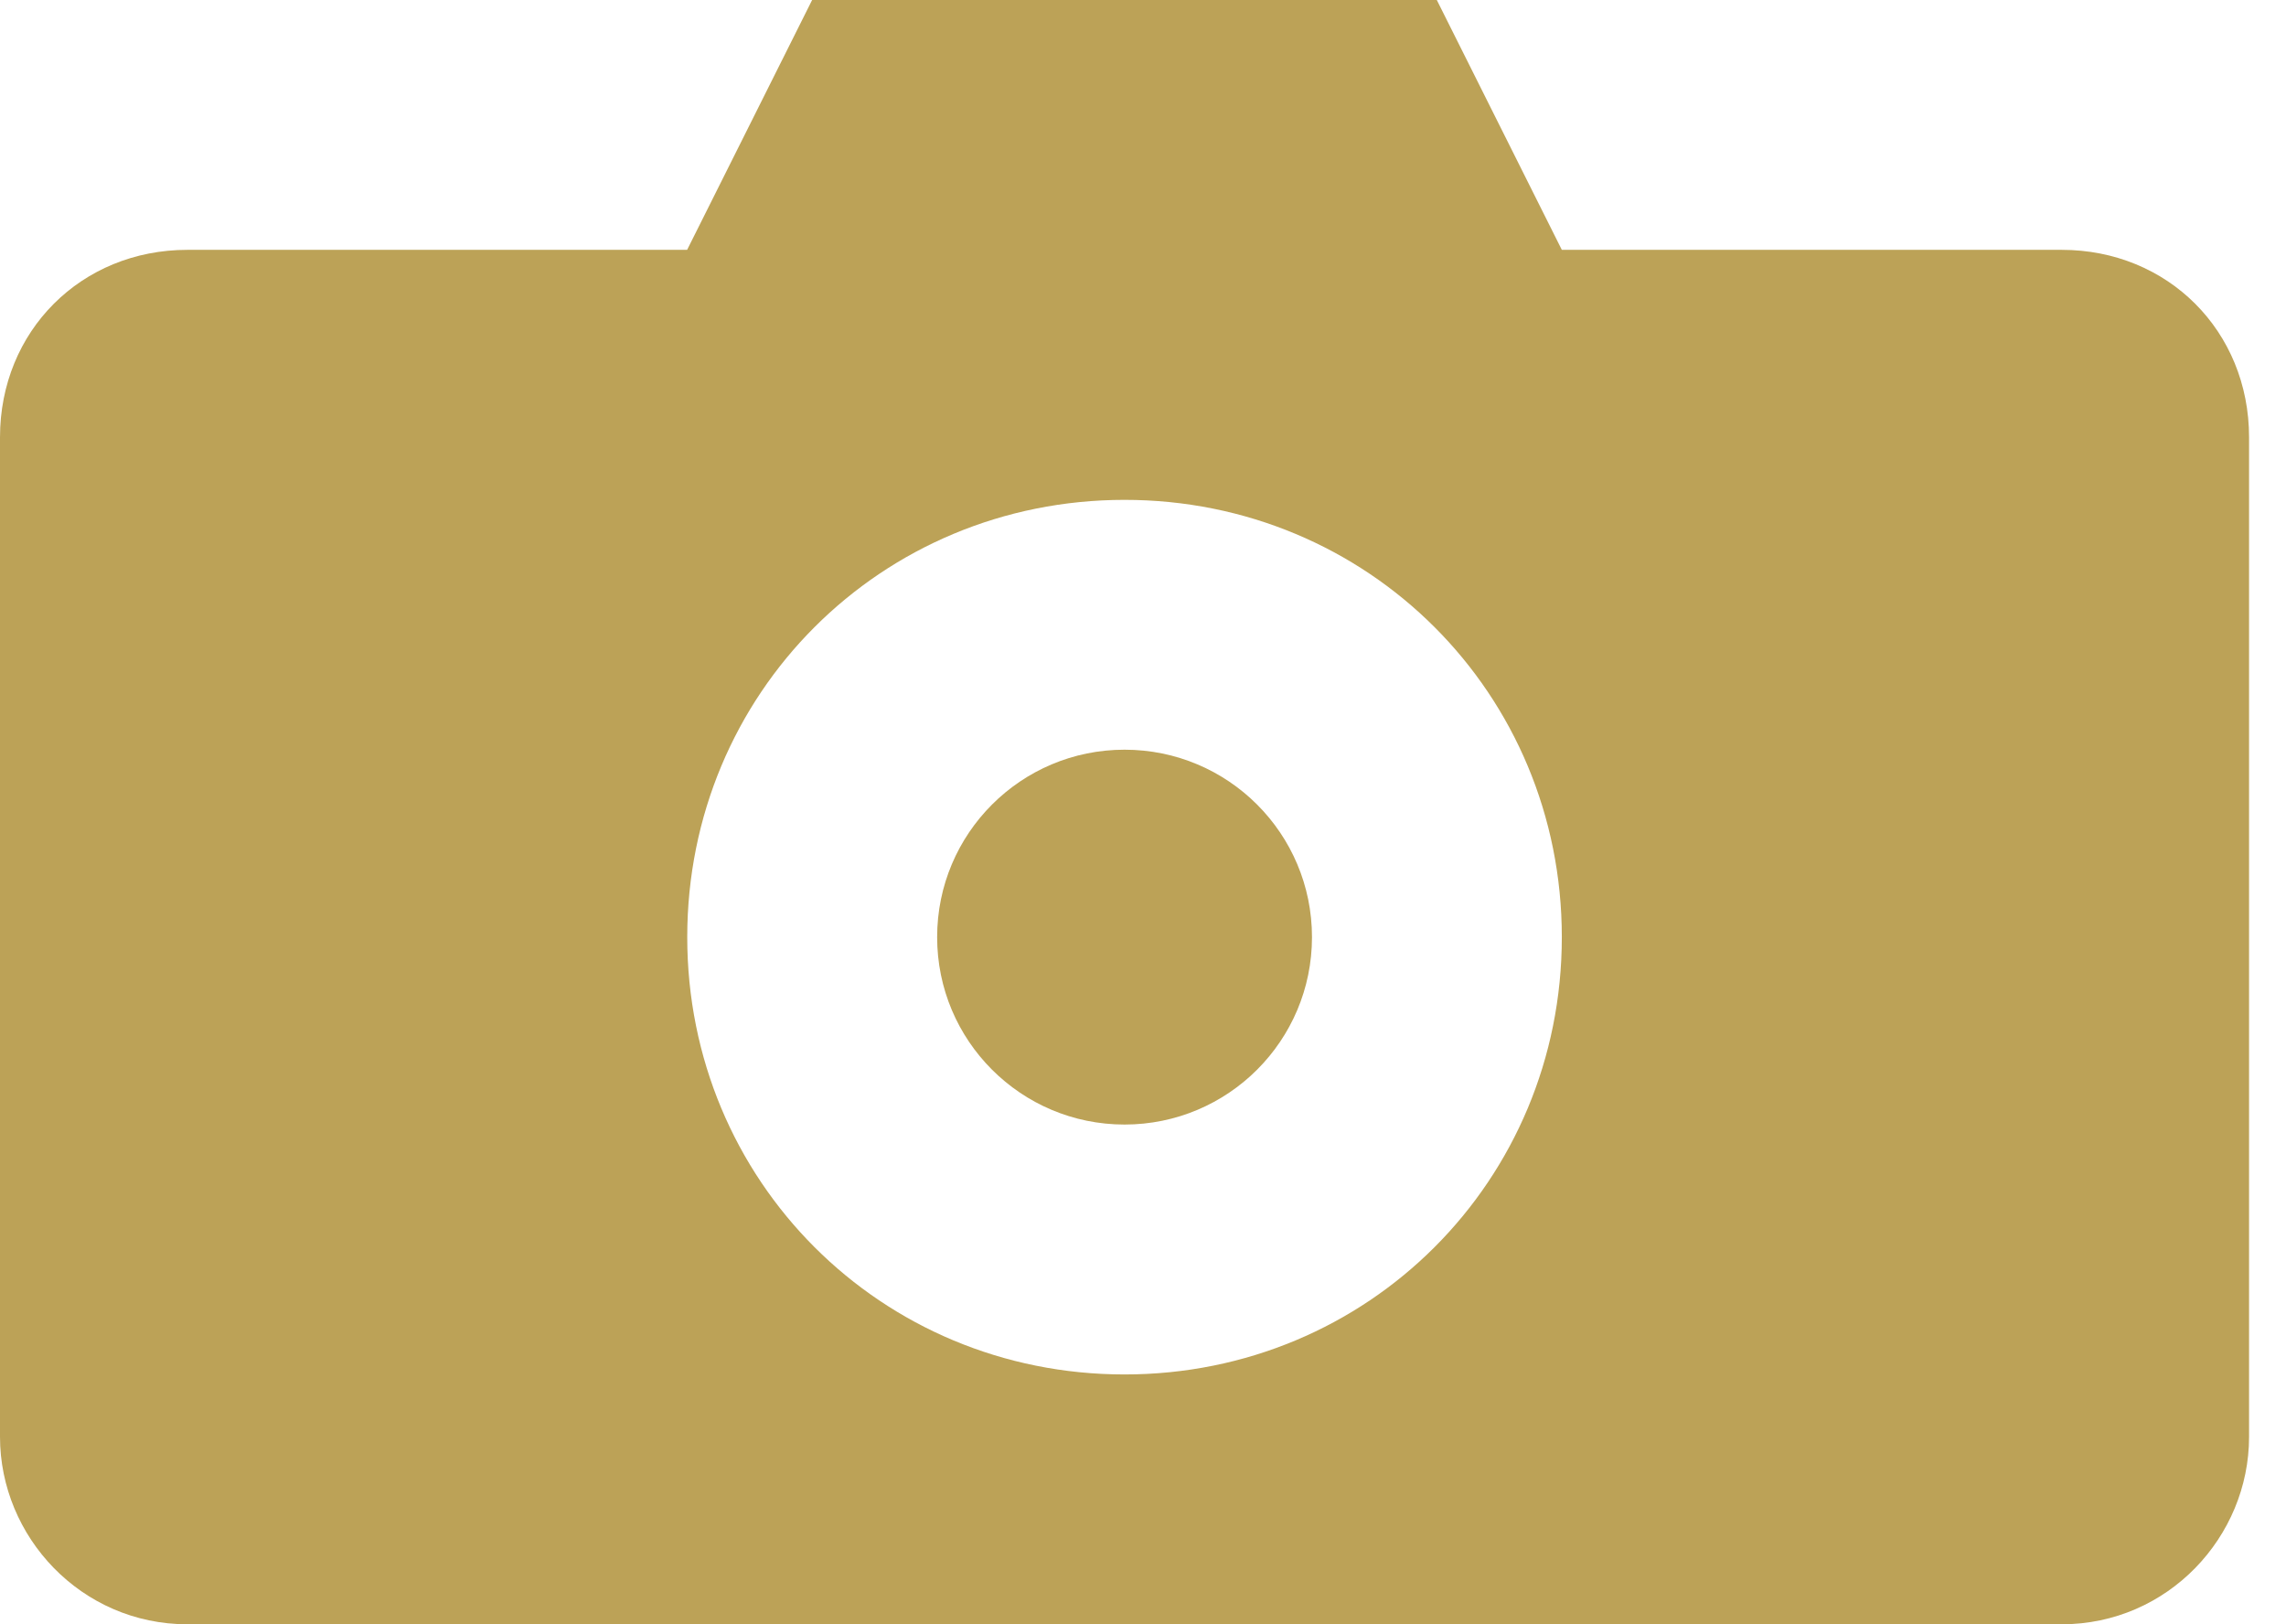
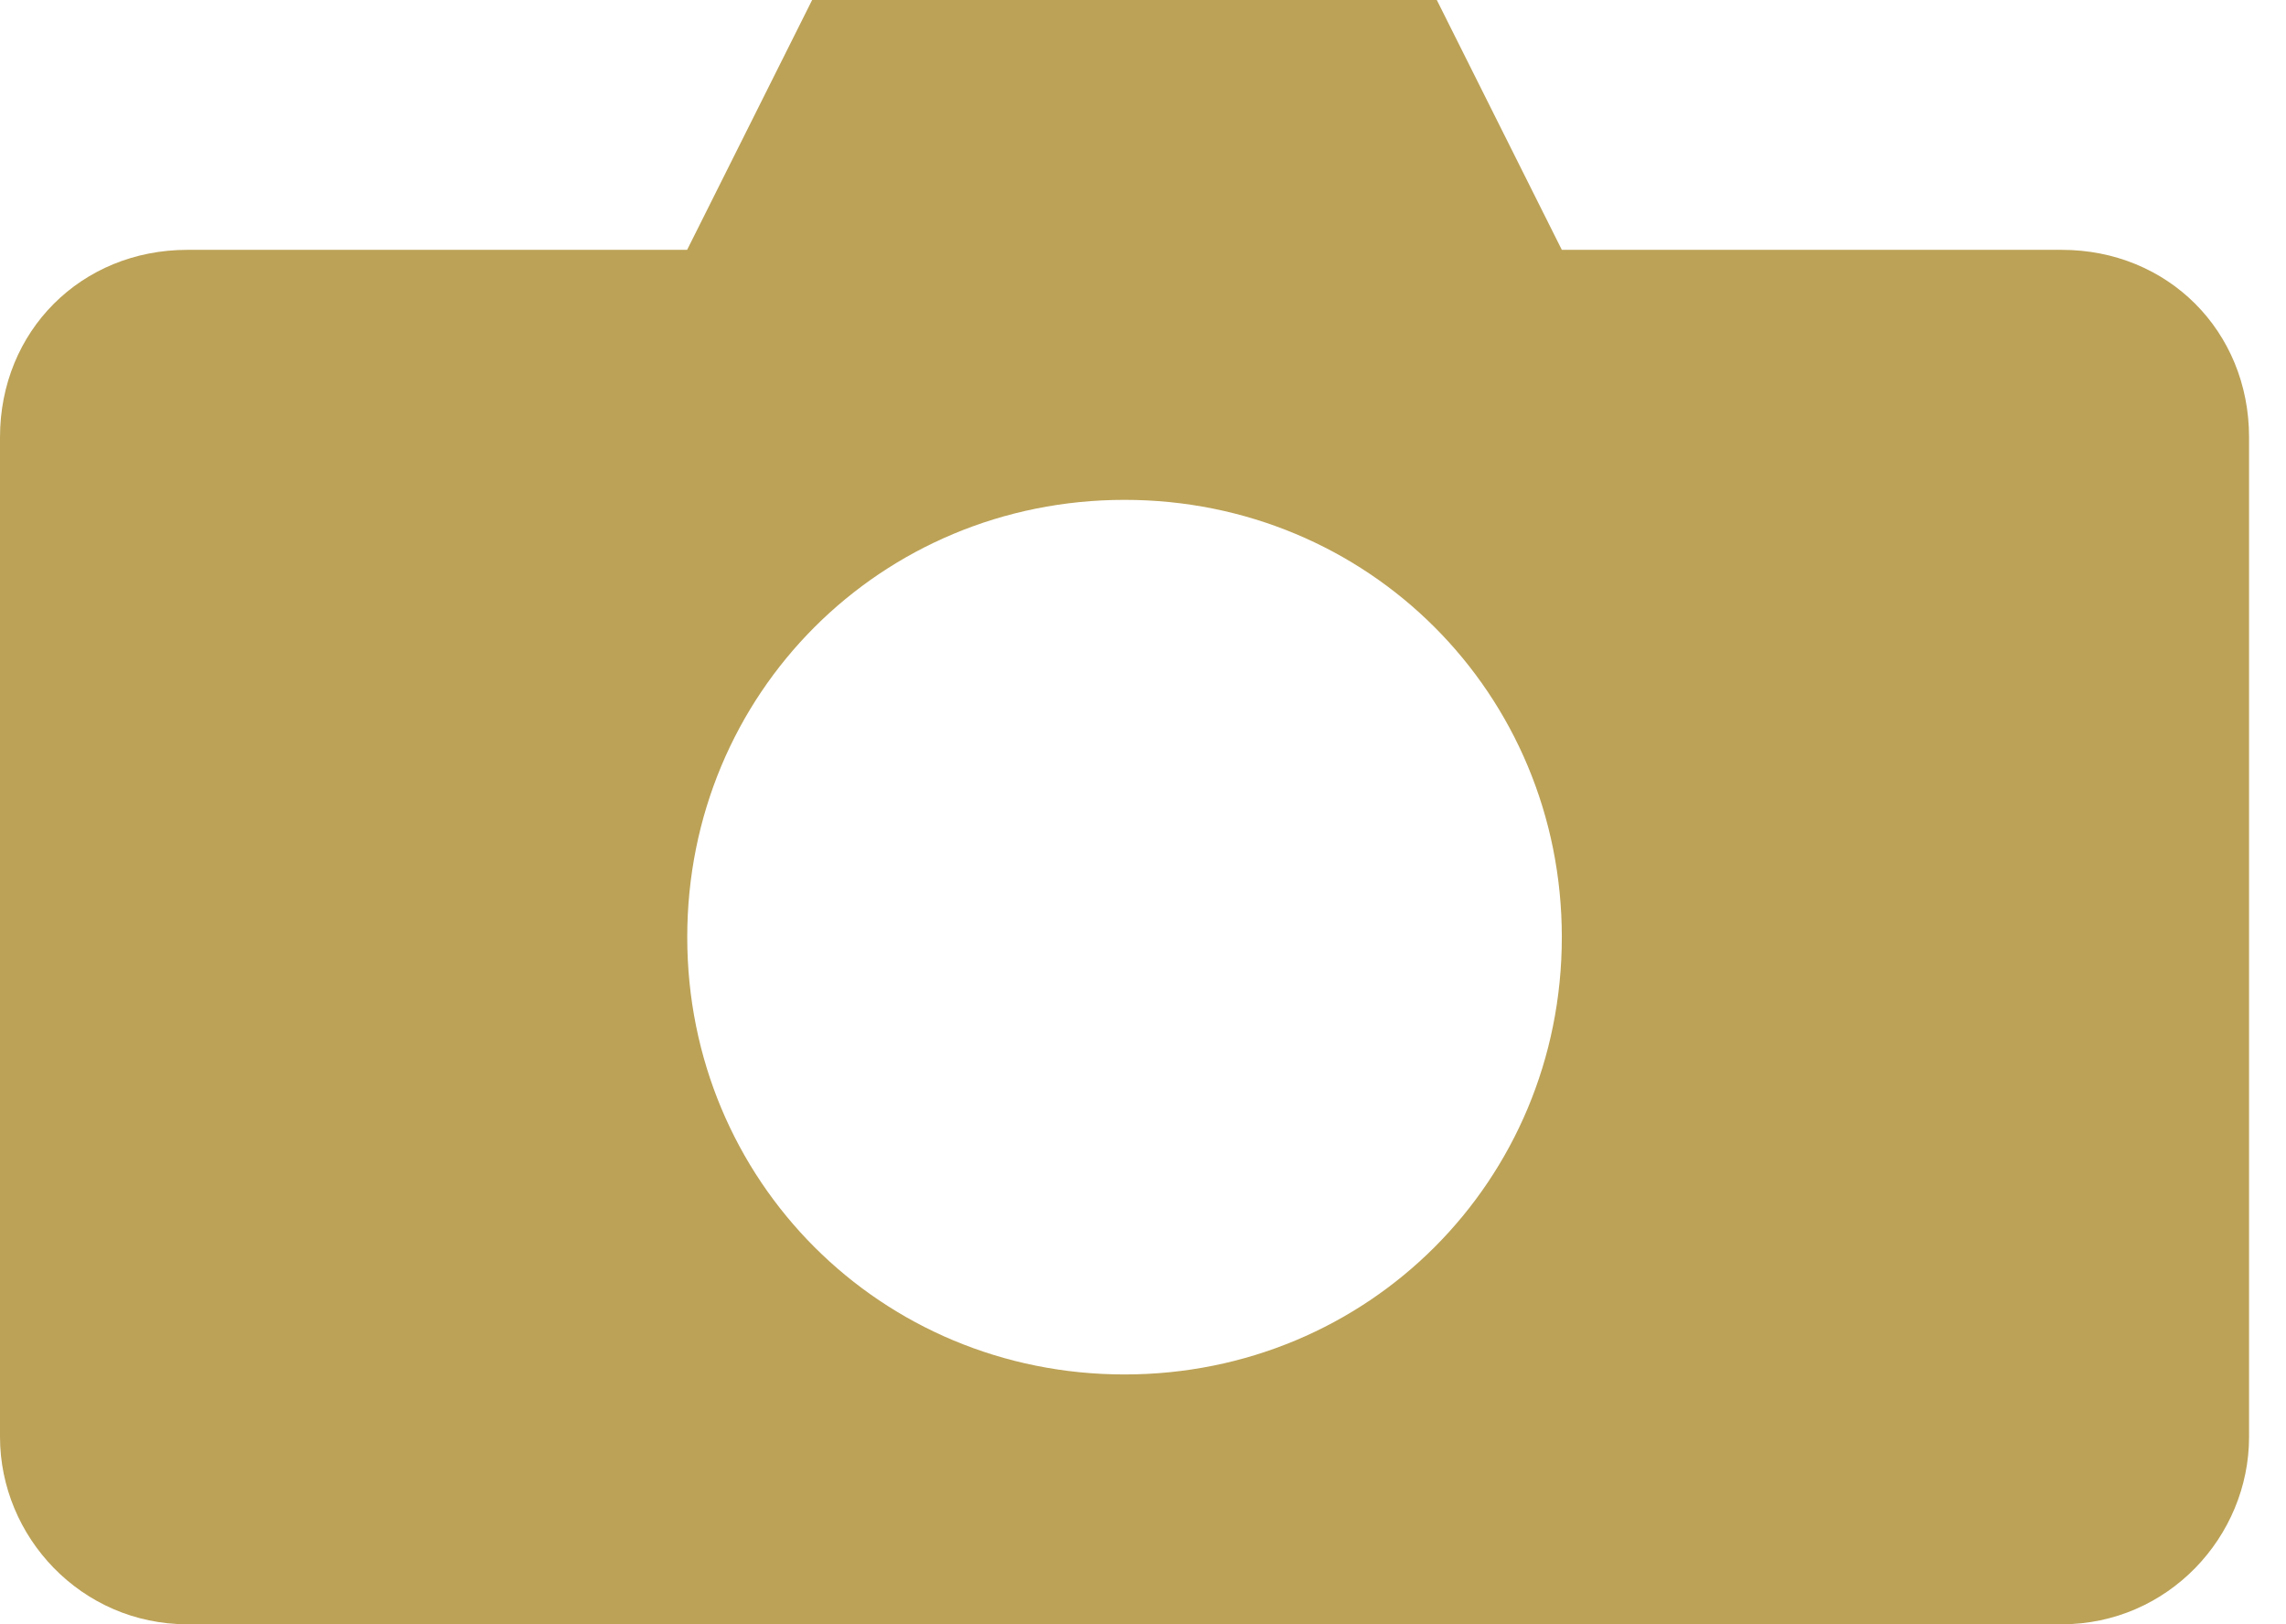
<svg xmlns="http://www.w3.org/2000/svg" width="38px" height="27px" viewBox="0 0 38 27" version="1.1">
  <title>icon_photo</title>
  <g id="icon_photo" stroke="none" fill="none" fill-rule="evenodd" stroke-width="1">
    <g id="Group-3" fill="#BCA257">
-       <path d="M21.809,15.578 C21.809,17.299 20.415,18.693 18.693,18.693 C16.972,18.693 15.578,17.299 15.578,15.578 C15.578,13.856 16.972,12.462 18.693,12.462 C20.415,12.462 21.809,13.856 21.809,15.578" id="Fill-1" />
      <path d="M34.271,4.153 L25.962,4.153 L23.884,0 L13.5,0 L11.422,4.153 L3.116,4.153 C1.349,4.153 0,5.503 0,7.269 L0,23.884 C0,25.545 1.349,27 3.116,27 L34.271,27 C36.037,27 37.386,25.545 37.386,23.884 L37.386,7.269 C37.386,5.505 36.037,4.153 34.271,4.153 Z M18.693,22.847 C14.643,22.847 11.424,19.628 11.424,15.578 C11.424,11.527 14.643,8.309 18.693,8.309 C22.743,8.309 25.962,11.527 25.962,15.578 C25.962,19.628 22.743,22.847 18.693,22.847 Z" id="Fill-2" />
    </g>
  </g>
</svg>